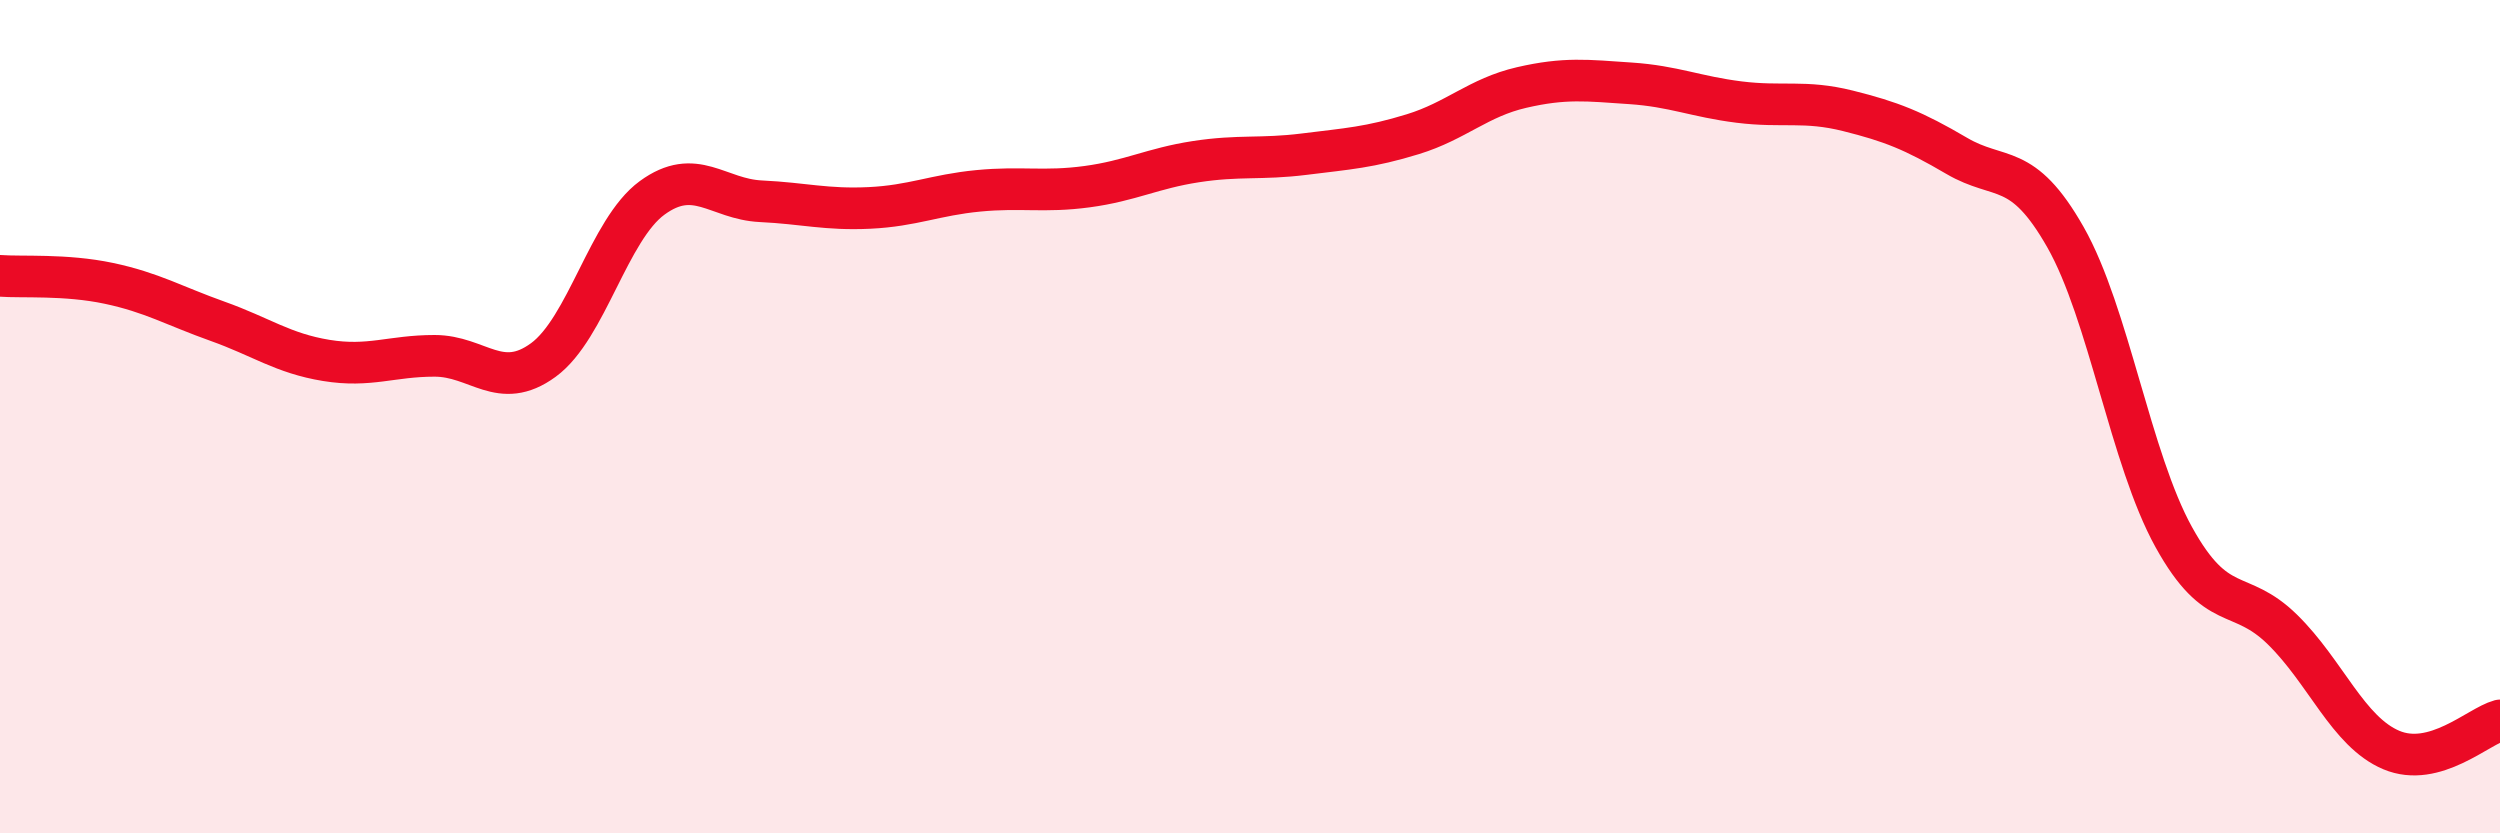
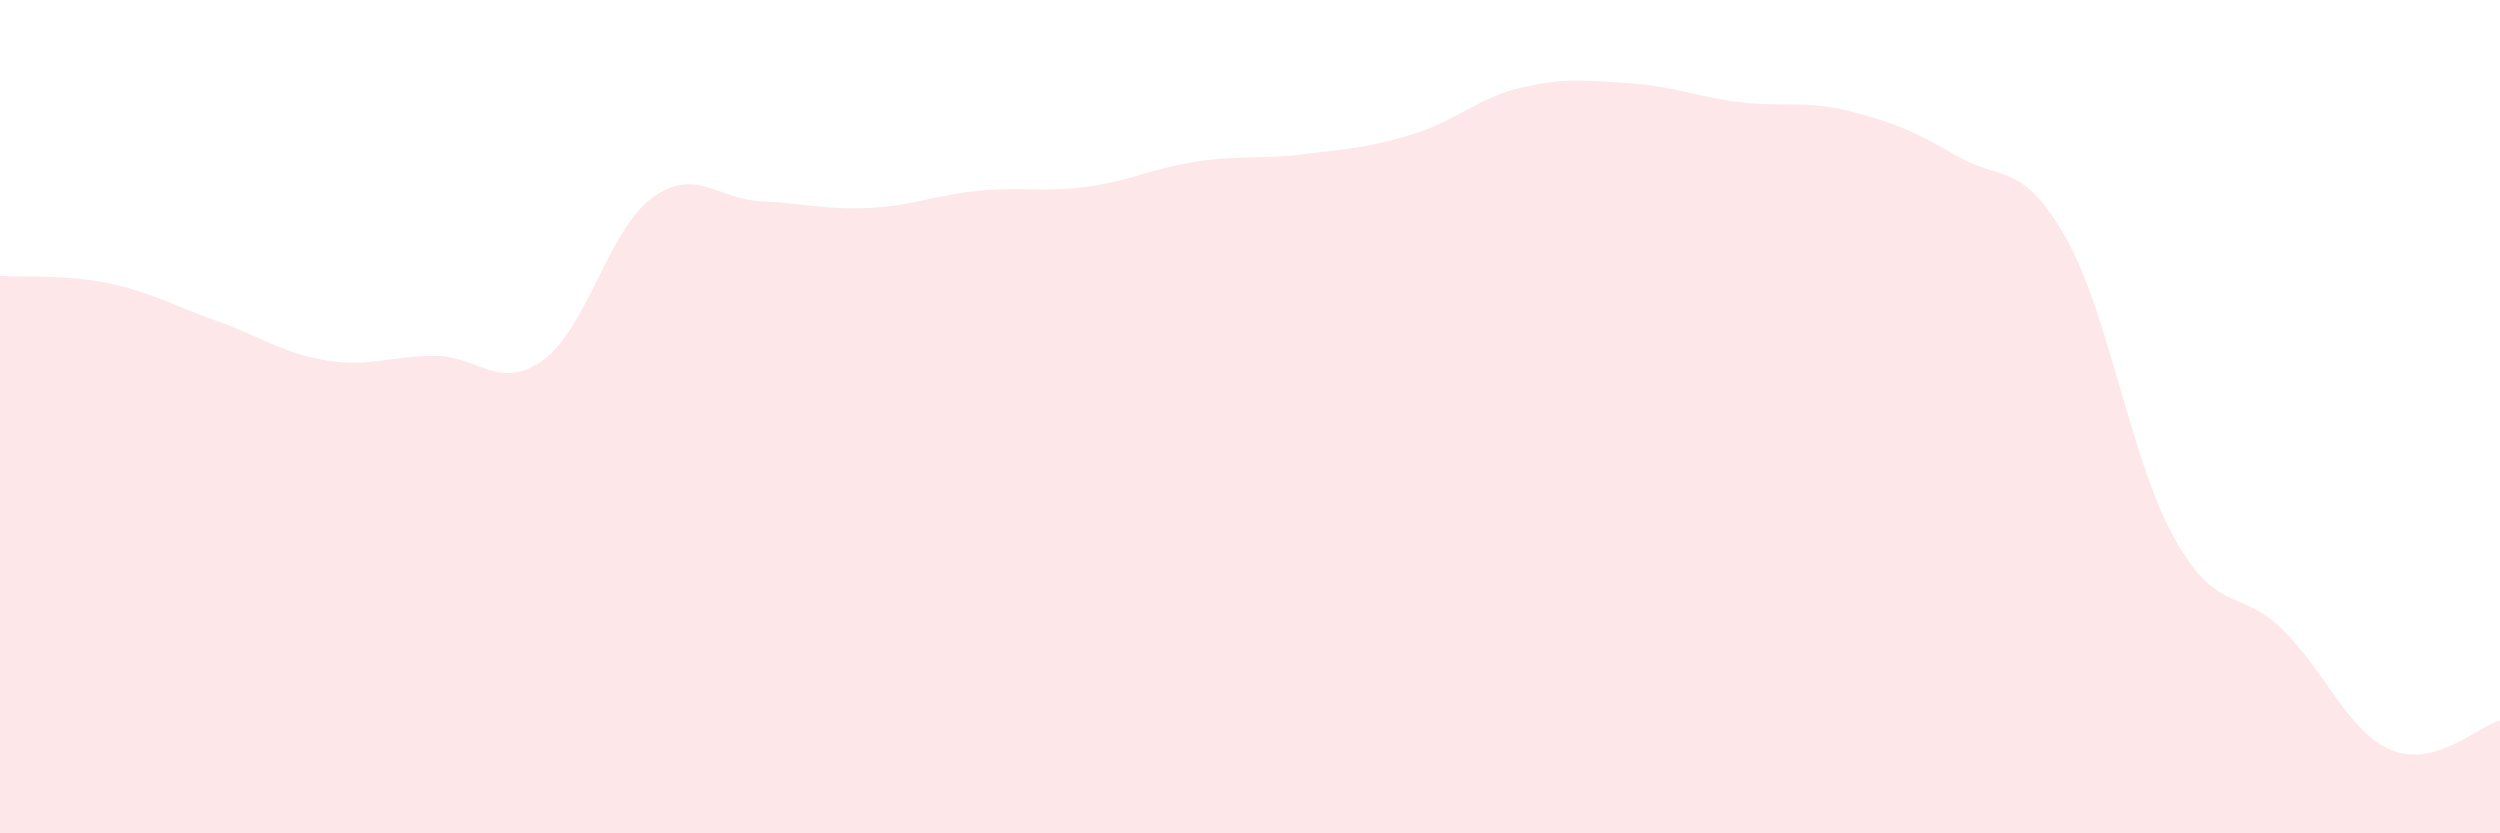
<svg xmlns="http://www.w3.org/2000/svg" width="60" height="20" viewBox="0 0 60 20">
  <path d="M 0,6.62 C 0.52,6.66 1.57,6.58 2.61,6.8 C 3.65,7.02 4.18,7.34 5.22,7.71 C 6.26,8.08 6.79,8.48 7.83,8.65 C 8.87,8.82 9.39,8.54 10.43,8.54 C 11.47,8.54 12,9.4 13.04,8.64 C 14.08,7.88 14.61,5.51 15.65,4.75 C 16.69,3.99 17.22,4.78 18.26,4.83 C 19.3,4.88 19.83,5.04 20.87,4.99 C 21.91,4.94 22.44,4.68 23.48,4.58 C 24.52,4.48 25.05,4.62 26.09,4.48 C 27.13,4.34 27.66,4.04 28.7,3.88 C 29.74,3.72 30.26,3.83 31.3,3.7 C 32.34,3.57 32.87,3.54 33.91,3.22 C 34.95,2.9 35.48,2.34 36.52,2.1 C 37.56,1.86 38.09,1.93 39.13,2 C 40.17,2.07 40.7,2.32 41.74,2.45 C 42.78,2.58 43.31,2.4 44.35,2.66 C 45.39,2.92 45.92,3.13 46.96,3.74 C 48,4.35 48.53,3.86 49.57,5.69 C 50.61,7.52 51.13,11.01 52.17,12.89 C 53.21,14.77 53.74,14.09 54.78,15.11 C 55.82,16.13 56.35,17.56 57.39,18 C 58.43,18.44 59.48,17.43 60,17.29L60 20L0 20Z" fill="#EB0A25" opacity="0.1" stroke-linecap="round" stroke-linejoin="round" />
-   <path d="M 0,6.62 C 0.52,6.66 1.57,6.58 2.61,6.8 C 3.65,7.02 4.18,7.34 5.22,7.71 C 6.26,8.08 6.79,8.48 7.83,8.65 C 8.87,8.82 9.39,8.54 10.43,8.54 C 11.47,8.54 12,9.4 13.04,8.64 C 14.08,7.88 14.61,5.51 15.65,4.75 C 16.69,3.99 17.22,4.78 18.26,4.83 C 19.3,4.88 19.83,5.04 20.87,4.99 C 21.91,4.94 22.44,4.68 23.48,4.58 C 24.52,4.48 25.05,4.62 26.09,4.48 C 27.13,4.34 27.66,4.04 28.7,3.88 C 29.74,3.72 30.26,3.83 31.3,3.7 C 32.34,3.57 32.87,3.54 33.91,3.22 C 34.95,2.9 35.48,2.34 36.52,2.1 C 37.56,1.86 38.09,1.93 39.13,2 C 40.17,2.07 40.7,2.32 41.74,2.45 C 42.78,2.58 43.31,2.4 44.35,2.66 C 45.39,2.92 45.92,3.13 46.96,3.74 C 48,4.35 48.53,3.86 49.57,5.69 C 50.61,7.52 51.13,11.01 52.17,12.89 C 53.21,14.77 53.74,14.09 54.78,15.11 C 55.82,16.13 56.35,17.56 57.39,18 C 58.43,18.44 59.48,17.43 60,17.29" stroke="#EB0A25" stroke-width="1" fill="none" stroke-linecap="round" stroke-linejoin="round" />
</svg>